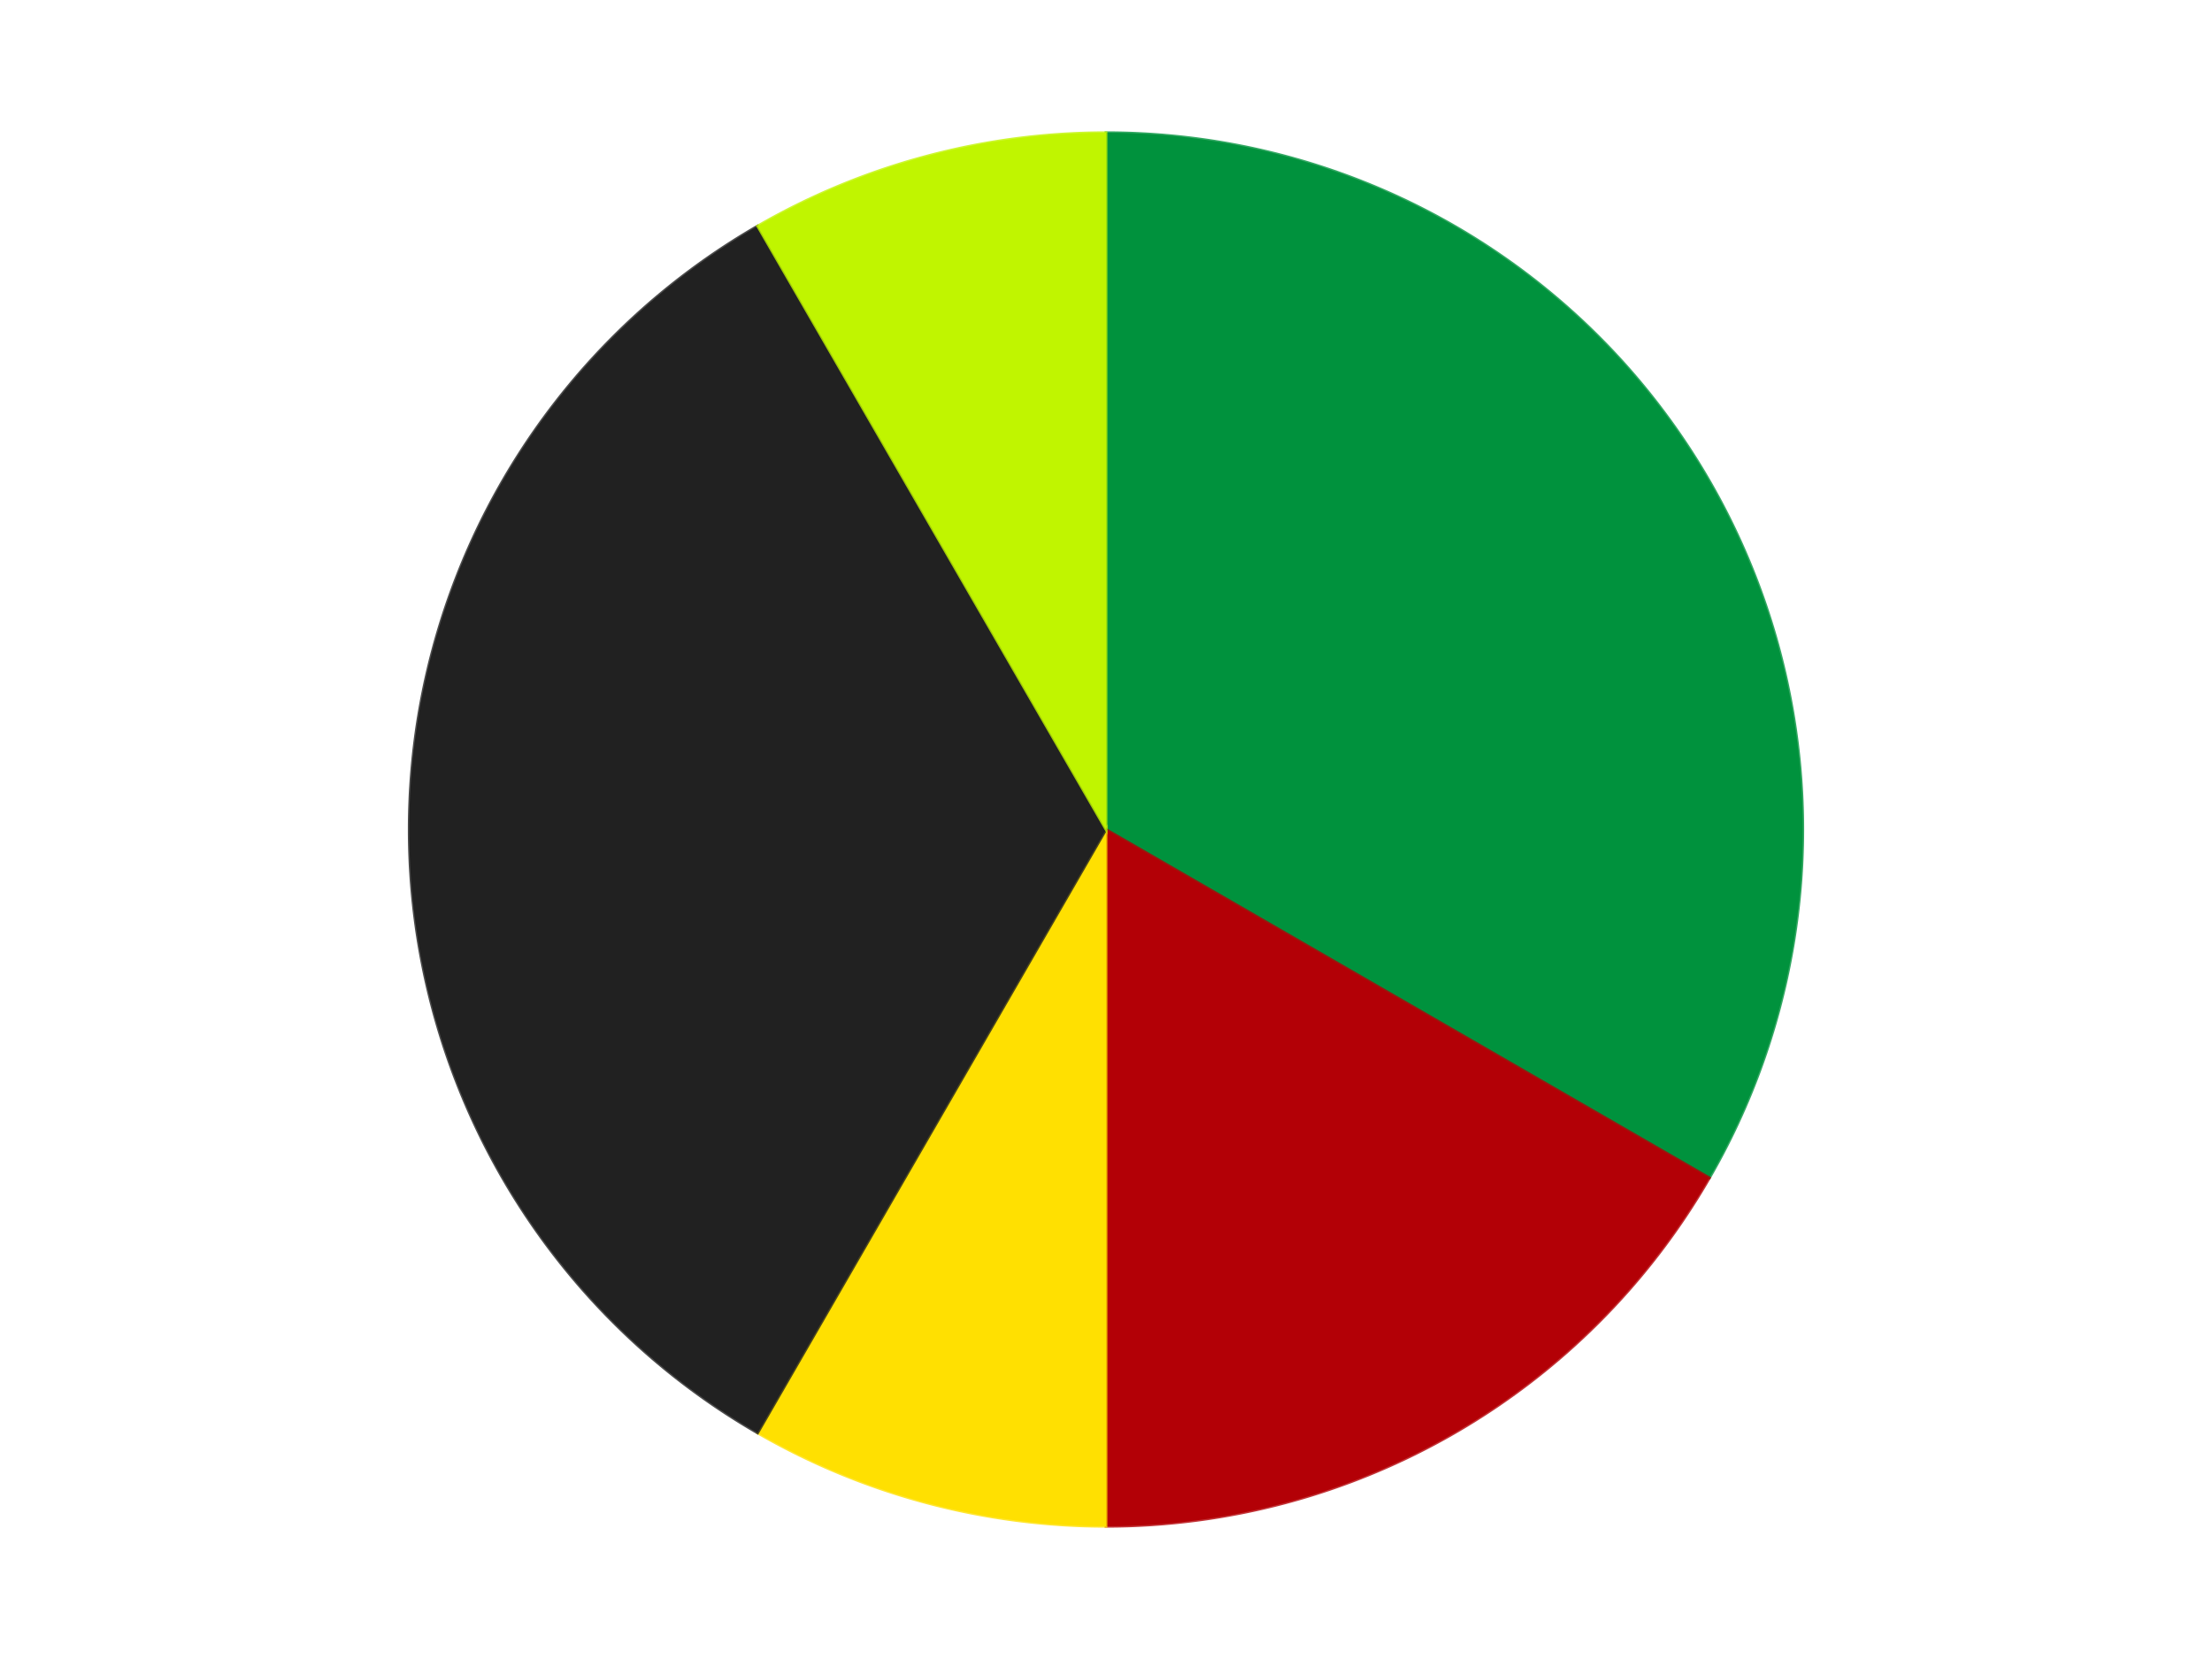
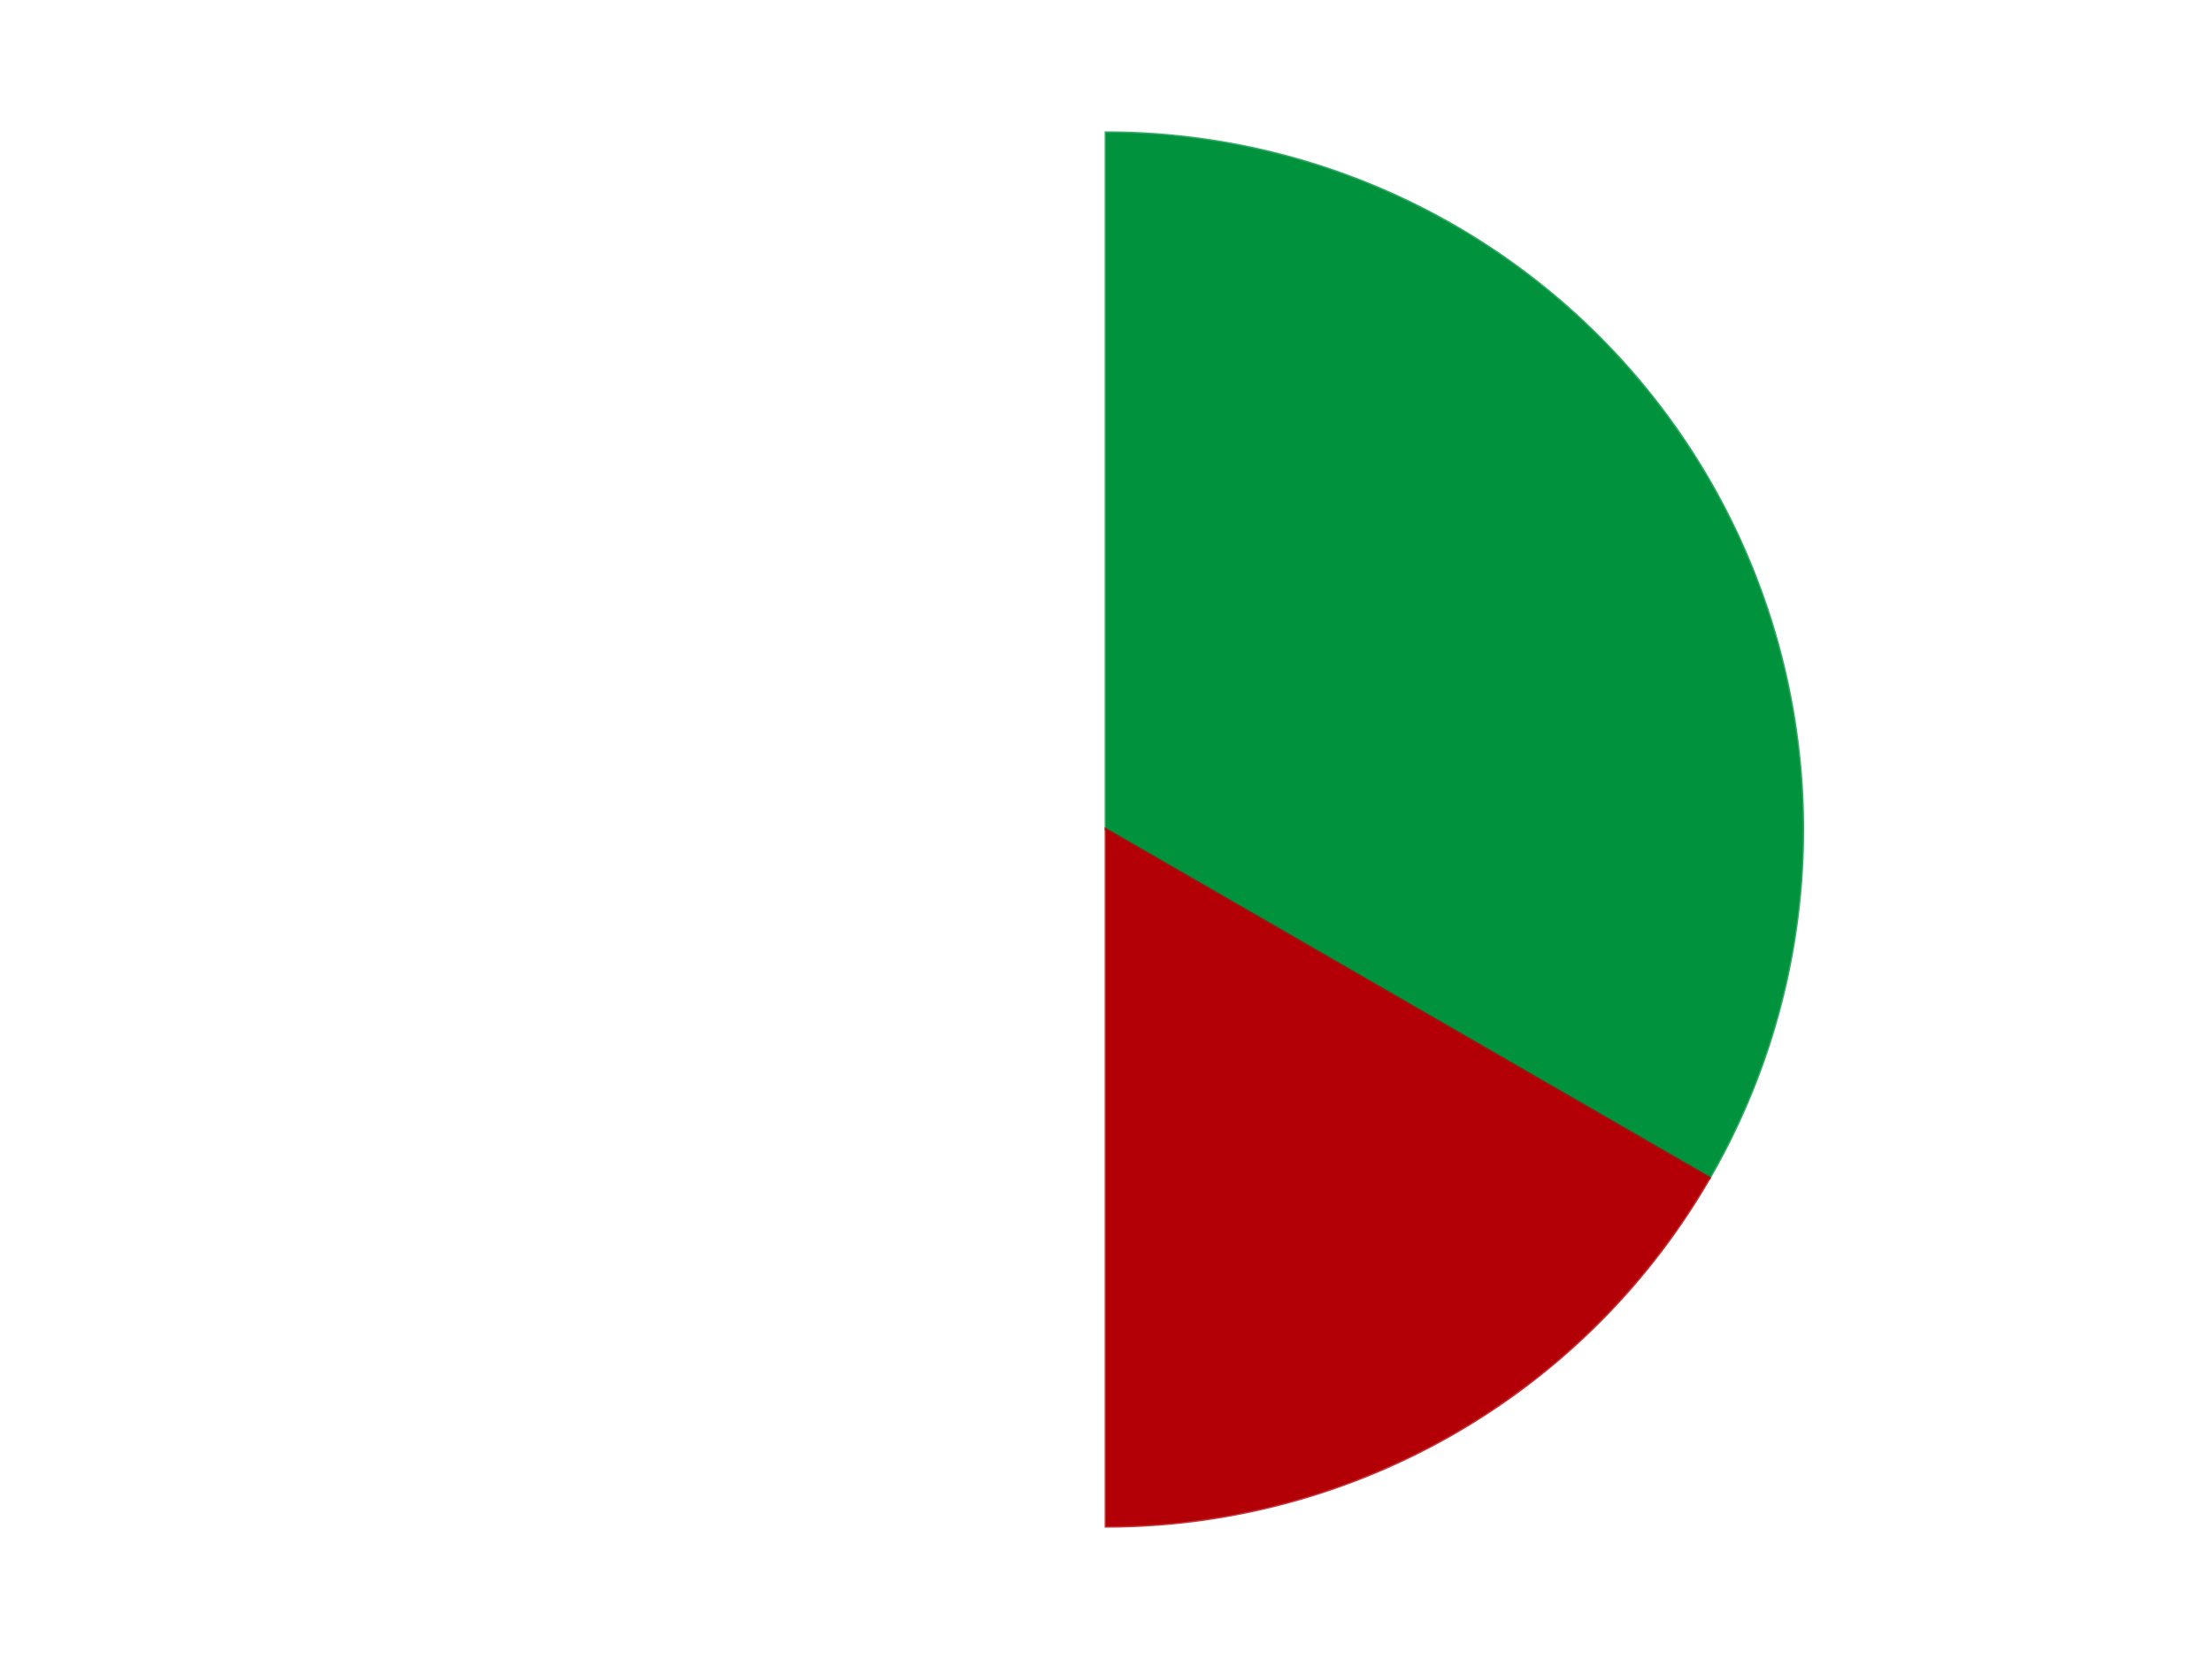
<svg xmlns="http://www.w3.org/2000/svg" xmlns:xlink="http://www.w3.org/1999/xlink" id="chart-d9531626-be37-4169-be26-b8951d6c7e82" class="pygal-chart" viewBox="0 0 800 600">
  <defs>
    <style type="text/css">#chart-d9531626-be37-4169-be26-b8951d6c7e82{-webkit-user-select:none;-webkit-font-smoothing:antialiased;font-family:Consolas,"Liberation Mono",Menlo,Courier,monospace}#chart-d9531626-be37-4169-be26-b8951d6c7e82 .title{font-family:Consolas,"Liberation Mono",Menlo,Courier,monospace;font-size:16px}#chart-d9531626-be37-4169-be26-b8951d6c7e82 .legends .legend text{font-family:Consolas,"Liberation Mono",Menlo,Courier,monospace;font-size:14px}#chart-d9531626-be37-4169-be26-b8951d6c7e82 .axis text{font-family:Consolas,"Liberation Mono",Menlo,Courier,monospace;font-size:10px}#chart-d9531626-be37-4169-be26-b8951d6c7e82 .axis text.major{font-family:Consolas,"Liberation Mono",Menlo,Courier,monospace;font-size:10px}#chart-d9531626-be37-4169-be26-b8951d6c7e82 .text-overlay text.value{font-family:Consolas,"Liberation Mono",Menlo,Courier,monospace;font-size:16px}#chart-d9531626-be37-4169-be26-b8951d6c7e82 .text-overlay text.label{font-family:Consolas,"Liberation Mono",Menlo,Courier,monospace;font-size:10px}#chart-d9531626-be37-4169-be26-b8951d6c7e82 .tooltip{font-family:Consolas,"Liberation Mono",Menlo,Courier,monospace;font-size:14px}#chart-d9531626-be37-4169-be26-b8951d6c7e82 text.no_data{font-family:Consolas,"Liberation Mono",Menlo,Courier,monospace;font-size:64px}
#chart-d9531626-be37-4169-be26-b8951d6c7e82{background-color:transparent}#chart-d9531626-be37-4169-be26-b8951d6c7e82 path,#chart-d9531626-be37-4169-be26-b8951d6c7e82 line,#chart-d9531626-be37-4169-be26-b8951d6c7e82 rect,#chart-d9531626-be37-4169-be26-b8951d6c7e82 circle{-webkit-transition:150ms;-moz-transition:150ms;transition:150ms}#chart-d9531626-be37-4169-be26-b8951d6c7e82 .graph &gt; .background{fill:transparent}#chart-d9531626-be37-4169-be26-b8951d6c7e82 .plot &gt; .background{fill:transparent}#chart-d9531626-be37-4169-be26-b8951d6c7e82 .graph{fill:rgba(0,0,0,.87)}#chart-d9531626-be37-4169-be26-b8951d6c7e82 text.no_data{fill:rgba(0,0,0,1)}#chart-d9531626-be37-4169-be26-b8951d6c7e82 .title{fill:rgba(0,0,0,1)}#chart-d9531626-be37-4169-be26-b8951d6c7e82 .legends .legend text{fill:rgba(0,0,0,.87)}#chart-d9531626-be37-4169-be26-b8951d6c7e82 .legends .legend:hover text{fill:rgba(0,0,0,1)}#chart-d9531626-be37-4169-be26-b8951d6c7e82 .axis .line{stroke:rgba(0,0,0,1)}#chart-d9531626-be37-4169-be26-b8951d6c7e82 .axis .guide.line{stroke:rgba(0,0,0,.54)}#chart-d9531626-be37-4169-be26-b8951d6c7e82 .axis .major.line{stroke:rgba(0,0,0,.87)}#chart-d9531626-be37-4169-be26-b8951d6c7e82 .axis text.major{fill:rgba(0,0,0,1)}#chart-d9531626-be37-4169-be26-b8951d6c7e82 .axis.y .guides:hover .guide.line,#chart-d9531626-be37-4169-be26-b8951d6c7e82 .line-graph .axis.x .guides:hover .guide.line,#chart-d9531626-be37-4169-be26-b8951d6c7e82 .stackedline-graph .axis.x .guides:hover .guide.line,#chart-d9531626-be37-4169-be26-b8951d6c7e82 .xy-graph .axis.x .guides:hover .guide.line{stroke:rgba(0,0,0,1)}#chart-d9531626-be37-4169-be26-b8951d6c7e82 .axis .guides:hover text{fill:rgba(0,0,0,1)}#chart-d9531626-be37-4169-be26-b8951d6c7e82 .reactive{fill-opacity:1.0;stroke-opacity:.8;stroke-width:1}#chart-d9531626-be37-4169-be26-b8951d6c7e82 .ci{stroke:rgba(0,0,0,.87)}#chart-d9531626-be37-4169-be26-b8951d6c7e82 .reactive.active,#chart-d9531626-be37-4169-be26-b8951d6c7e82 .active .reactive{fill-opacity:0.6;stroke-opacity:.9;stroke-width:4}#chart-d9531626-be37-4169-be26-b8951d6c7e82 .ci .reactive.active{stroke-width:1.5}#chart-d9531626-be37-4169-be26-b8951d6c7e82 .series text{fill:rgba(0,0,0,1)}#chart-d9531626-be37-4169-be26-b8951d6c7e82 .tooltip rect{fill:transparent;stroke:rgba(0,0,0,1);-webkit-transition:opacity 150ms;-moz-transition:opacity 150ms;transition:opacity 150ms}#chart-d9531626-be37-4169-be26-b8951d6c7e82 .tooltip .label{fill:rgba(0,0,0,.87)}#chart-d9531626-be37-4169-be26-b8951d6c7e82 .tooltip .label{fill:rgba(0,0,0,.87)}#chart-d9531626-be37-4169-be26-b8951d6c7e82 .tooltip .legend{font-size:.8em;fill:rgba(0,0,0,.54)}#chart-d9531626-be37-4169-be26-b8951d6c7e82 .tooltip .x_label{font-size:.6em;fill:rgba(0,0,0,1)}#chart-d9531626-be37-4169-be26-b8951d6c7e82 .tooltip .xlink{font-size:.5em;text-decoration:underline}#chart-d9531626-be37-4169-be26-b8951d6c7e82 .tooltip .value{font-size:1.5em}#chart-d9531626-be37-4169-be26-b8951d6c7e82 .bound{font-size:.5em}#chart-d9531626-be37-4169-be26-b8951d6c7e82 .max-value{font-size:.75em;fill:rgba(0,0,0,.54)}#chart-d9531626-be37-4169-be26-b8951d6c7e82 .map-element{fill:transparent;stroke:rgba(0,0,0,.54) !important}#chart-d9531626-be37-4169-be26-b8951d6c7e82 .map-element .reactive{fill-opacity:inherit;stroke-opacity:inherit}#chart-d9531626-be37-4169-be26-b8951d6c7e82 .color-0,#chart-d9531626-be37-4169-be26-b8951d6c7e82 .color-0 a:visited{stroke:#F44336;fill:#F44336}#chart-d9531626-be37-4169-be26-b8951d6c7e82 .color-1,#chart-d9531626-be37-4169-be26-b8951d6c7e82 .color-1 a:visited{stroke:#3F51B5;fill:#3F51B5}#chart-d9531626-be37-4169-be26-b8951d6c7e82 .color-2,#chart-d9531626-be37-4169-be26-b8951d6c7e82 .color-2 a:visited{stroke:#009688;fill:#009688}#chart-d9531626-be37-4169-be26-b8951d6c7e82 .color-3,#chart-d9531626-be37-4169-be26-b8951d6c7e82 .color-3 a:visited{stroke:#FFC107;fill:#FFC107}#chart-d9531626-be37-4169-be26-b8951d6c7e82 .color-4,#chart-d9531626-be37-4169-be26-b8951d6c7e82 .color-4 a:visited{stroke:#FF5722;fill:#FF5722}#chart-d9531626-be37-4169-be26-b8951d6c7e82 .text-overlay .color-0 text{fill:black}#chart-d9531626-be37-4169-be26-b8951d6c7e82 .text-overlay .color-1 text{fill:black}#chart-d9531626-be37-4169-be26-b8951d6c7e82 .text-overlay .color-2 text{fill:black}#chart-d9531626-be37-4169-be26-b8951d6c7e82 .text-overlay .color-3 text{fill:black}#chart-d9531626-be37-4169-be26-b8951d6c7e82 .text-overlay .color-4 text{fill:black}
#chart-d9531626-be37-4169-be26-b8951d6c7e82 text.no_data{text-anchor:middle}#chart-d9531626-be37-4169-be26-b8951d6c7e82 .guide.line{fill:none}#chart-d9531626-be37-4169-be26-b8951d6c7e82 .centered{text-anchor:middle}#chart-d9531626-be37-4169-be26-b8951d6c7e82 .title{text-anchor:middle}#chart-d9531626-be37-4169-be26-b8951d6c7e82 .legends .legend text{fill-opacity:1}#chart-d9531626-be37-4169-be26-b8951d6c7e82 .axis.x text{text-anchor:middle}#chart-d9531626-be37-4169-be26-b8951d6c7e82 .axis.x:not(.web) text[transform]{text-anchor:start}#chart-d9531626-be37-4169-be26-b8951d6c7e82 .axis.x:not(.web) text[transform].backwards{text-anchor:end}#chart-d9531626-be37-4169-be26-b8951d6c7e82 .axis.y text{text-anchor:end}#chart-d9531626-be37-4169-be26-b8951d6c7e82 .axis.y text[transform].backwards{text-anchor:start}#chart-d9531626-be37-4169-be26-b8951d6c7e82 .axis.y2 text{text-anchor:start}#chart-d9531626-be37-4169-be26-b8951d6c7e82 .axis.y2 text[transform].backwards{text-anchor:end}#chart-d9531626-be37-4169-be26-b8951d6c7e82 .axis .guide.line{stroke-dasharray:4,4;stroke:black}#chart-d9531626-be37-4169-be26-b8951d6c7e82 .axis .major.guide.line{stroke-dasharray:6,6;stroke:black}#chart-d9531626-be37-4169-be26-b8951d6c7e82 .horizontal .axis.y .guide.line,#chart-d9531626-be37-4169-be26-b8951d6c7e82 .horizontal .axis.y2 .guide.line,#chart-d9531626-be37-4169-be26-b8951d6c7e82 .vertical .axis.x .guide.line{opacity:0}#chart-d9531626-be37-4169-be26-b8951d6c7e82 .horizontal .axis.always_show .guide.line,#chart-d9531626-be37-4169-be26-b8951d6c7e82 .vertical .axis.always_show .guide.line{opacity:1 !important}#chart-d9531626-be37-4169-be26-b8951d6c7e82 .axis.y .guides:hover .guide.line,#chart-d9531626-be37-4169-be26-b8951d6c7e82 .axis.y2 .guides:hover .guide.line,#chart-d9531626-be37-4169-be26-b8951d6c7e82 .axis.x .guides:hover .guide.line{opacity:1}#chart-d9531626-be37-4169-be26-b8951d6c7e82 .axis .guides:hover text{opacity:1}#chart-d9531626-be37-4169-be26-b8951d6c7e82 .nofill{fill:none}#chart-d9531626-be37-4169-be26-b8951d6c7e82 .subtle-fill{fill-opacity:.2}#chart-d9531626-be37-4169-be26-b8951d6c7e82 .dot{stroke-width:1px;fill-opacity:1;stroke-opacity:1}#chart-d9531626-be37-4169-be26-b8951d6c7e82 .dot.active{stroke-width:5px}#chart-d9531626-be37-4169-be26-b8951d6c7e82 .dot.negative{fill:transparent}#chart-d9531626-be37-4169-be26-b8951d6c7e82 text,#chart-d9531626-be37-4169-be26-b8951d6c7e82 tspan{stroke:none !important}#chart-d9531626-be37-4169-be26-b8951d6c7e82 .series text.active{opacity:1}#chart-d9531626-be37-4169-be26-b8951d6c7e82 .tooltip rect{fill-opacity:.95;stroke-width:.5}#chart-d9531626-be37-4169-be26-b8951d6c7e82 .tooltip text{fill-opacity:1}#chart-d9531626-be37-4169-be26-b8951d6c7e82 .showable{visibility:hidden}#chart-d9531626-be37-4169-be26-b8951d6c7e82 .showable.shown{visibility:visible}#chart-d9531626-be37-4169-be26-b8951d6c7e82 .gauge-background{fill:rgba(229,229,229,1);stroke:none}#chart-d9531626-be37-4169-be26-b8951d6c7e82 .bg-lines{stroke:transparent;stroke-width:2px}</style>
    <script type="text/javascript">window.pygal = window.pygal || {};window.pygal.config = window.pygal.config || {};window.pygal.config['d9531626-be37-4169-be26-b8951d6c7e82'] = {"allow_interruptions": false, "box_mode": "extremes", "classes": ["pygal-chart"], "css": ["file://style.css", "file://graph.css"], "defs": [], "disable_xml_declaration": false, "dots_size": 2.5, "dynamic_print_values": false, "explicit_size": false, "fill": false, "force_uri_protocol": "https", "formatter": null, "half_pie": false, "height": 600, "include_x_axis": false, "inner_radius": 0, "interpolate": null, "interpolation_parameters": {}, "interpolation_precision": 250, "inverse_y_axis": false, "js": ["//kozea.github.io/pygal.js/2.0.x/pygal-tooltips.min.js"], "legend_at_bottom": false, "legend_at_bottom_columns": null, "legend_box_size": 12, "logarithmic": false, "margin": 20, "margin_bottom": null, "margin_left": null, "margin_right": null, "margin_top": null, "max_scale": 16, "min_scale": 4, "missing_value_fill_truncation": "x", "no_data_text": "No data", "no_prefix": false, "order_min": null, "pretty_print": false, "print_labels": false, "print_values": false, "print_values_position": "center", "print_zeroes": true, "range": null, "rounded_bars": null, "secondary_range": null, "show_dots": true, "show_legend": false, "show_minor_x_labels": true, "show_minor_y_labels": true, "show_only_major_dots": false, "show_x_guides": false, "show_x_labels": true, "show_y_guides": true, "show_y_labels": true, "spacing": 10, "stack_from_top": false, "strict": false, "stroke": true, "stroke_style": null, "style": {"background": "transparent", "ci_colors": [], "colors": ["#F44336", "#3F51B5", "#009688", "#FFC107", "#FF5722", "#9C27B0", "#03A9F4", "#8BC34A", "#FF9800", "#E91E63", "#2196F3", "#4CAF50", "#FFEB3B", "#673AB7", "#00BCD4", "#CDDC39", "#9E9E9E", "#607D8B"], "dot_opacity": "1", "font_family": "Consolas, \"Liberation Mono\", Menlo, Courier, monospace", "foreground": "rgba(0, 0, 0, .87)", "foreground_strong": "rgba(0, 0, 0, 1)", "foreground_subtle": "rgba(0, 0, 0, .54)", "guide_stroke_color": "black", "guide_stroke_dasharray": "4,4", "label_font_family": "Consolas, \"Liberation Mono\", Menlo, Courier, monospace", "label_font_size": 10, "legend_font_family": "Consolas, \"Liberation Mono\", Menlo, Courier, monospace", "legend_font_size": 14, "major_guide_stroke_color": "black", "major_guide_stroke_dasharray": "6,6", "major_label_font_family": "Consolas, \"Liberation Mono\", Menlo, Courier, monospace", "major_label_font_size": 10, "no_data_font_family": "Consolas, \"Liberation Mono\", Menlo, Courier, monospace", "no_data_font_size": 64, "opacity": "1.0", "opacity_hover": "0.6", "plot_background": "transparent", "stroke_opacity": ".8", "stroke_opacity_hover": ".9", "stroke_width": "1", "stroke_width_hover": "4", "title_font_family": "Consolas, \"Liberation Mono\", Menlo, Courier, monospace", "title_font_size": 16, "tooltip_font_family": "Consolas, \"Liberation Mono\", Menlo, Courier, monospace", "tooltip_font_size": 14, "transition": "150ms", "value_background": "rgba(229, 229, 229, 1)", "value_colors": [], "value_font_family": "Consolas, \"Liberation Mono\", Menlo, Courier, monospace", "value_font_size": 16, "value_label_font_family": "Consolas, \"Liberation Mono\", Menlo, Courier, monospace", "value_label_font_size": 10}, "title": null, "tooltip_border_radius": 0, "tooltip_fancy_mode": true, "truncate_label": null, "truncate_legend": null, "width": 800, "x_label_rotation": 0, "x_labels": null, "x_labels_major": null, "x_labels_major_count": null, "x_labels_major_every": null, "x_title": null, "xrange": null, "y_label_rotation": 0, "y_labels": null, "y_labels_major": null, "y_labels_major_count": null, "y_labels_major_every": null, "y_title": null, "zero": 0, "legends": ["Green", "Red", "Yellow", "Black", "Trans-Neon Green"]}</script>
    <script type="text/javascript" xlink:href="https://kozea.github.io/pygal.js/2.0.x/pygal-tooltips.min.js" />
  </defs>
  <title>Pygal</title>
  <g class="graph pie-graph vertical">
-     <rect x="0" y="0" width="800" height="600" class="background" />
    <g transform="translate(20, 20)" class="plot">
      <rect x="0" y="0" width="760" height="560" class="background" />
      <g class="series serie-0 color-0">
        <g class="slices">
          <g class="slice" style="fill: #00923D; stroke: #00923D">
            <path d="M380 28 A252 252 0 0 1 598.238 406 L380 280 A0 0 0 0 0 380 280 z" class="slice reactive tooltip-trigger" />
            <desc class="value">4</desc>
            <desc class="x centered">489.1192008768393</desc>
            <desc class="y centered">217.0</desc>
          </g>
        </g>
      </g>
      <g class="series serie-1 color-1">
        <g class="slices">
          <g class="slice" style="fill: #B30006; stroke: #B30006">
            <path d="M598.238 406 A252 252 0 0 1 380 532 L380 280 A0 0 0 0 0 380 280 z" class="slice reactive tooltip-trigger" />
            <desc class="value">2</desc>
            <desc class="x centered">443.00000000000006</desc>
            <desc class="y centered">389.1192008768393</desc>
          </g>
        </g>
      </g>
      <g class="series serie-2 color-2">
        <g class="slices">
          <g class="slice" style="fill: #FFE001; stroke: #FFE001">
-             <path d="M380 532 A252 252 0 0 1 254 498.238 L380 280 A0 0 0 0 0 380 280 z" class="slice reactive tooltip-trigger" />
            <desc class="value">1</desc>
            <desc class="x centered">347.38880031708237</desc>
            <desc class="y centered">401.7066541124226</desc>
          </g>
        </g>
      </g>
      <g class="series serie-3 color-3">
        <g class="slices">
          <g class="slice" style="fill: #212121; stroke: #212121">
-             <path d="M254 498.238 A252 252 0 0 1 254 61.762 L380 280 A0 0 0 0 0 380 280 z" class="slice reactive tooltip-trigger" />
            <desc class="value">4</desc>
            <desc class="x centered">254.0</desc>
            <desc class="y centered">280.0</desc>
          </g>
        </g>
      </g>
      <g class="series serie-4 color-4">
        <g class="slices">
          <g class="slice" style="fill: #C0F500; stroke: #C0F500">
-             <path d="M254 61.762 A252 252 0 0 1 380 28 L380 280 A0 0 0 0 0 380 280 z" class="slice reactive tooltip-trigger" />
            <desc class="value">1</desc>
            <desc class="x centered">347.38880031708226</desc>
            <desc class="y centered">158.2933458875774</desc>
          </g>
        </g>
      </g>
    </g>
    <g class="titles" />
    <g transform="translate(20, 20)" class="plot overlay">
      <g class="series serie-0 color-0" />
      <g class="series serie-1 color-1" />
      <g class="series serie-2 color-2" />
      <g class="series serie-3 color-3" />
      <g class="series serie-4 color-4" />
    </g>
    <g transform="translate(20, 20)" class="plot text-overlay">
      <g class="series serie-0 color-0" />
      <g class="series serie-1 color-1" />
      <g class="series serie-2 color-2" />
      <g class="series serie-3 color-3" />
      <g class="series serie-4 color-4" />
    </g>
    <g transform="translate(20, 20)" class="plot tooltip-overlay">
      <g transform="translate(0 0)" style="opacity: 0" class="tooltip">
        <rect rx="0" ry="0" width="0" height="0" class="tooltip-box" />
        <g class="text" />
      </g>
    </g>
  </g>
</svg>